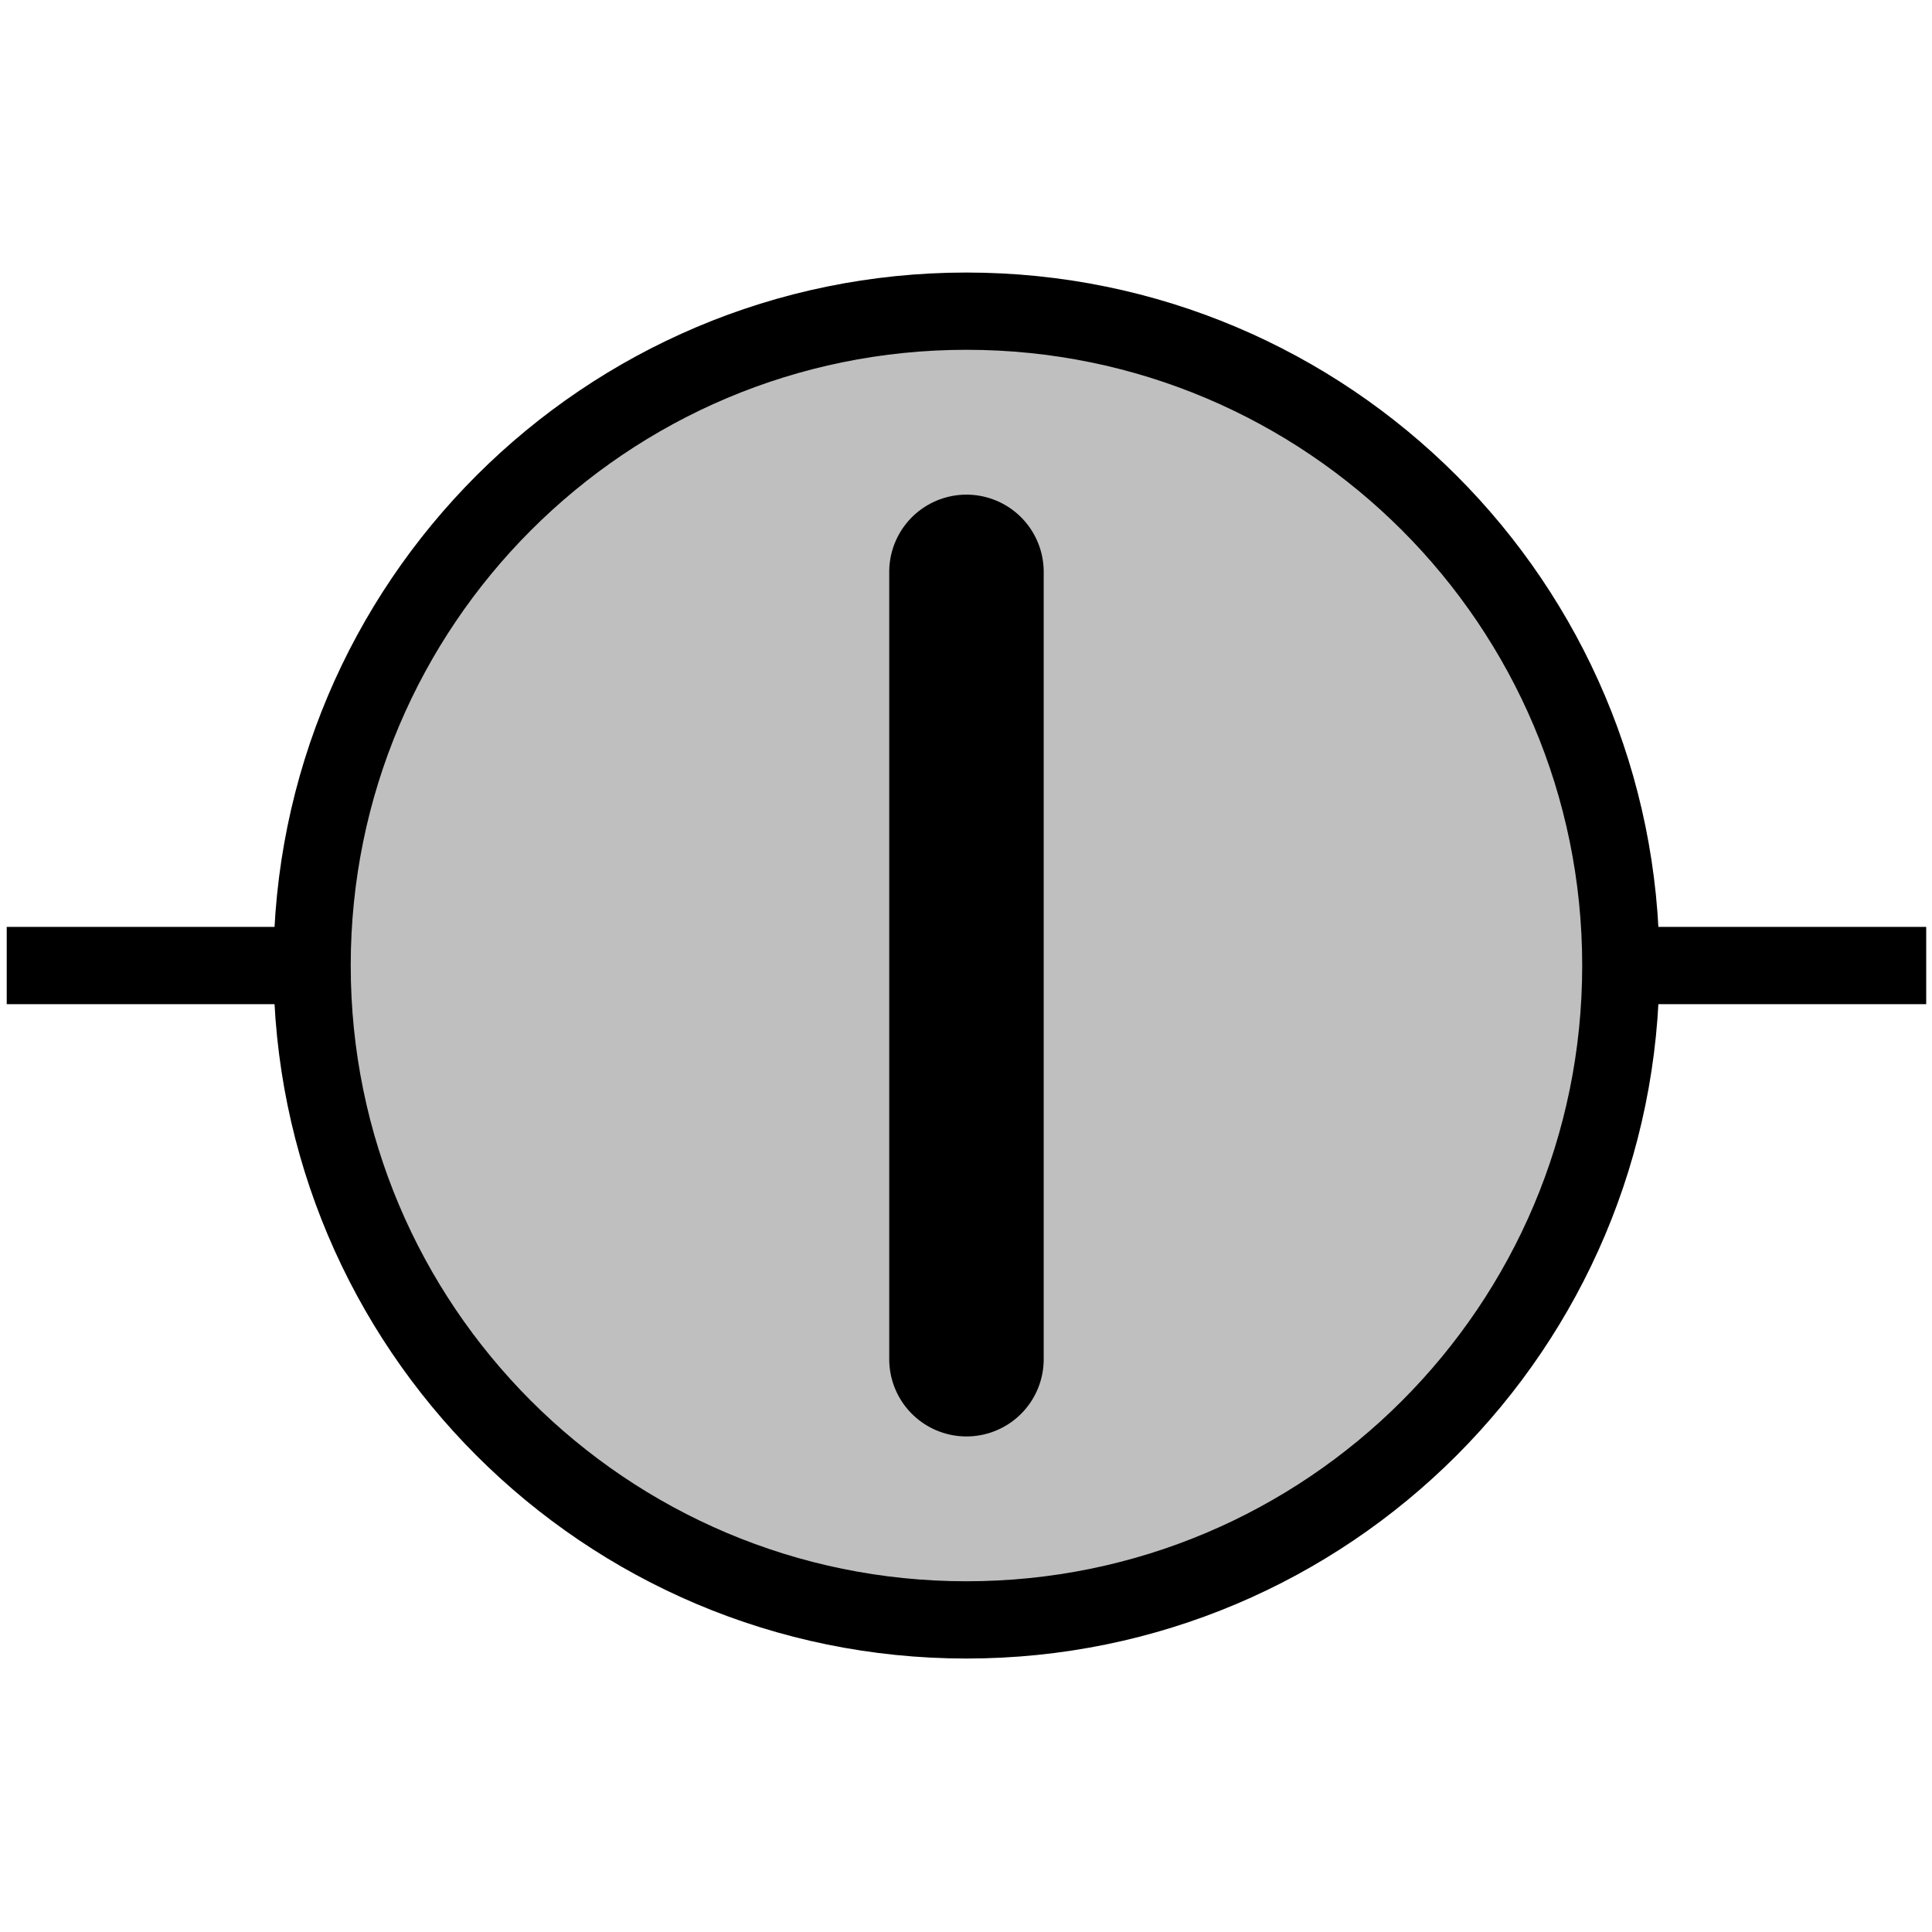
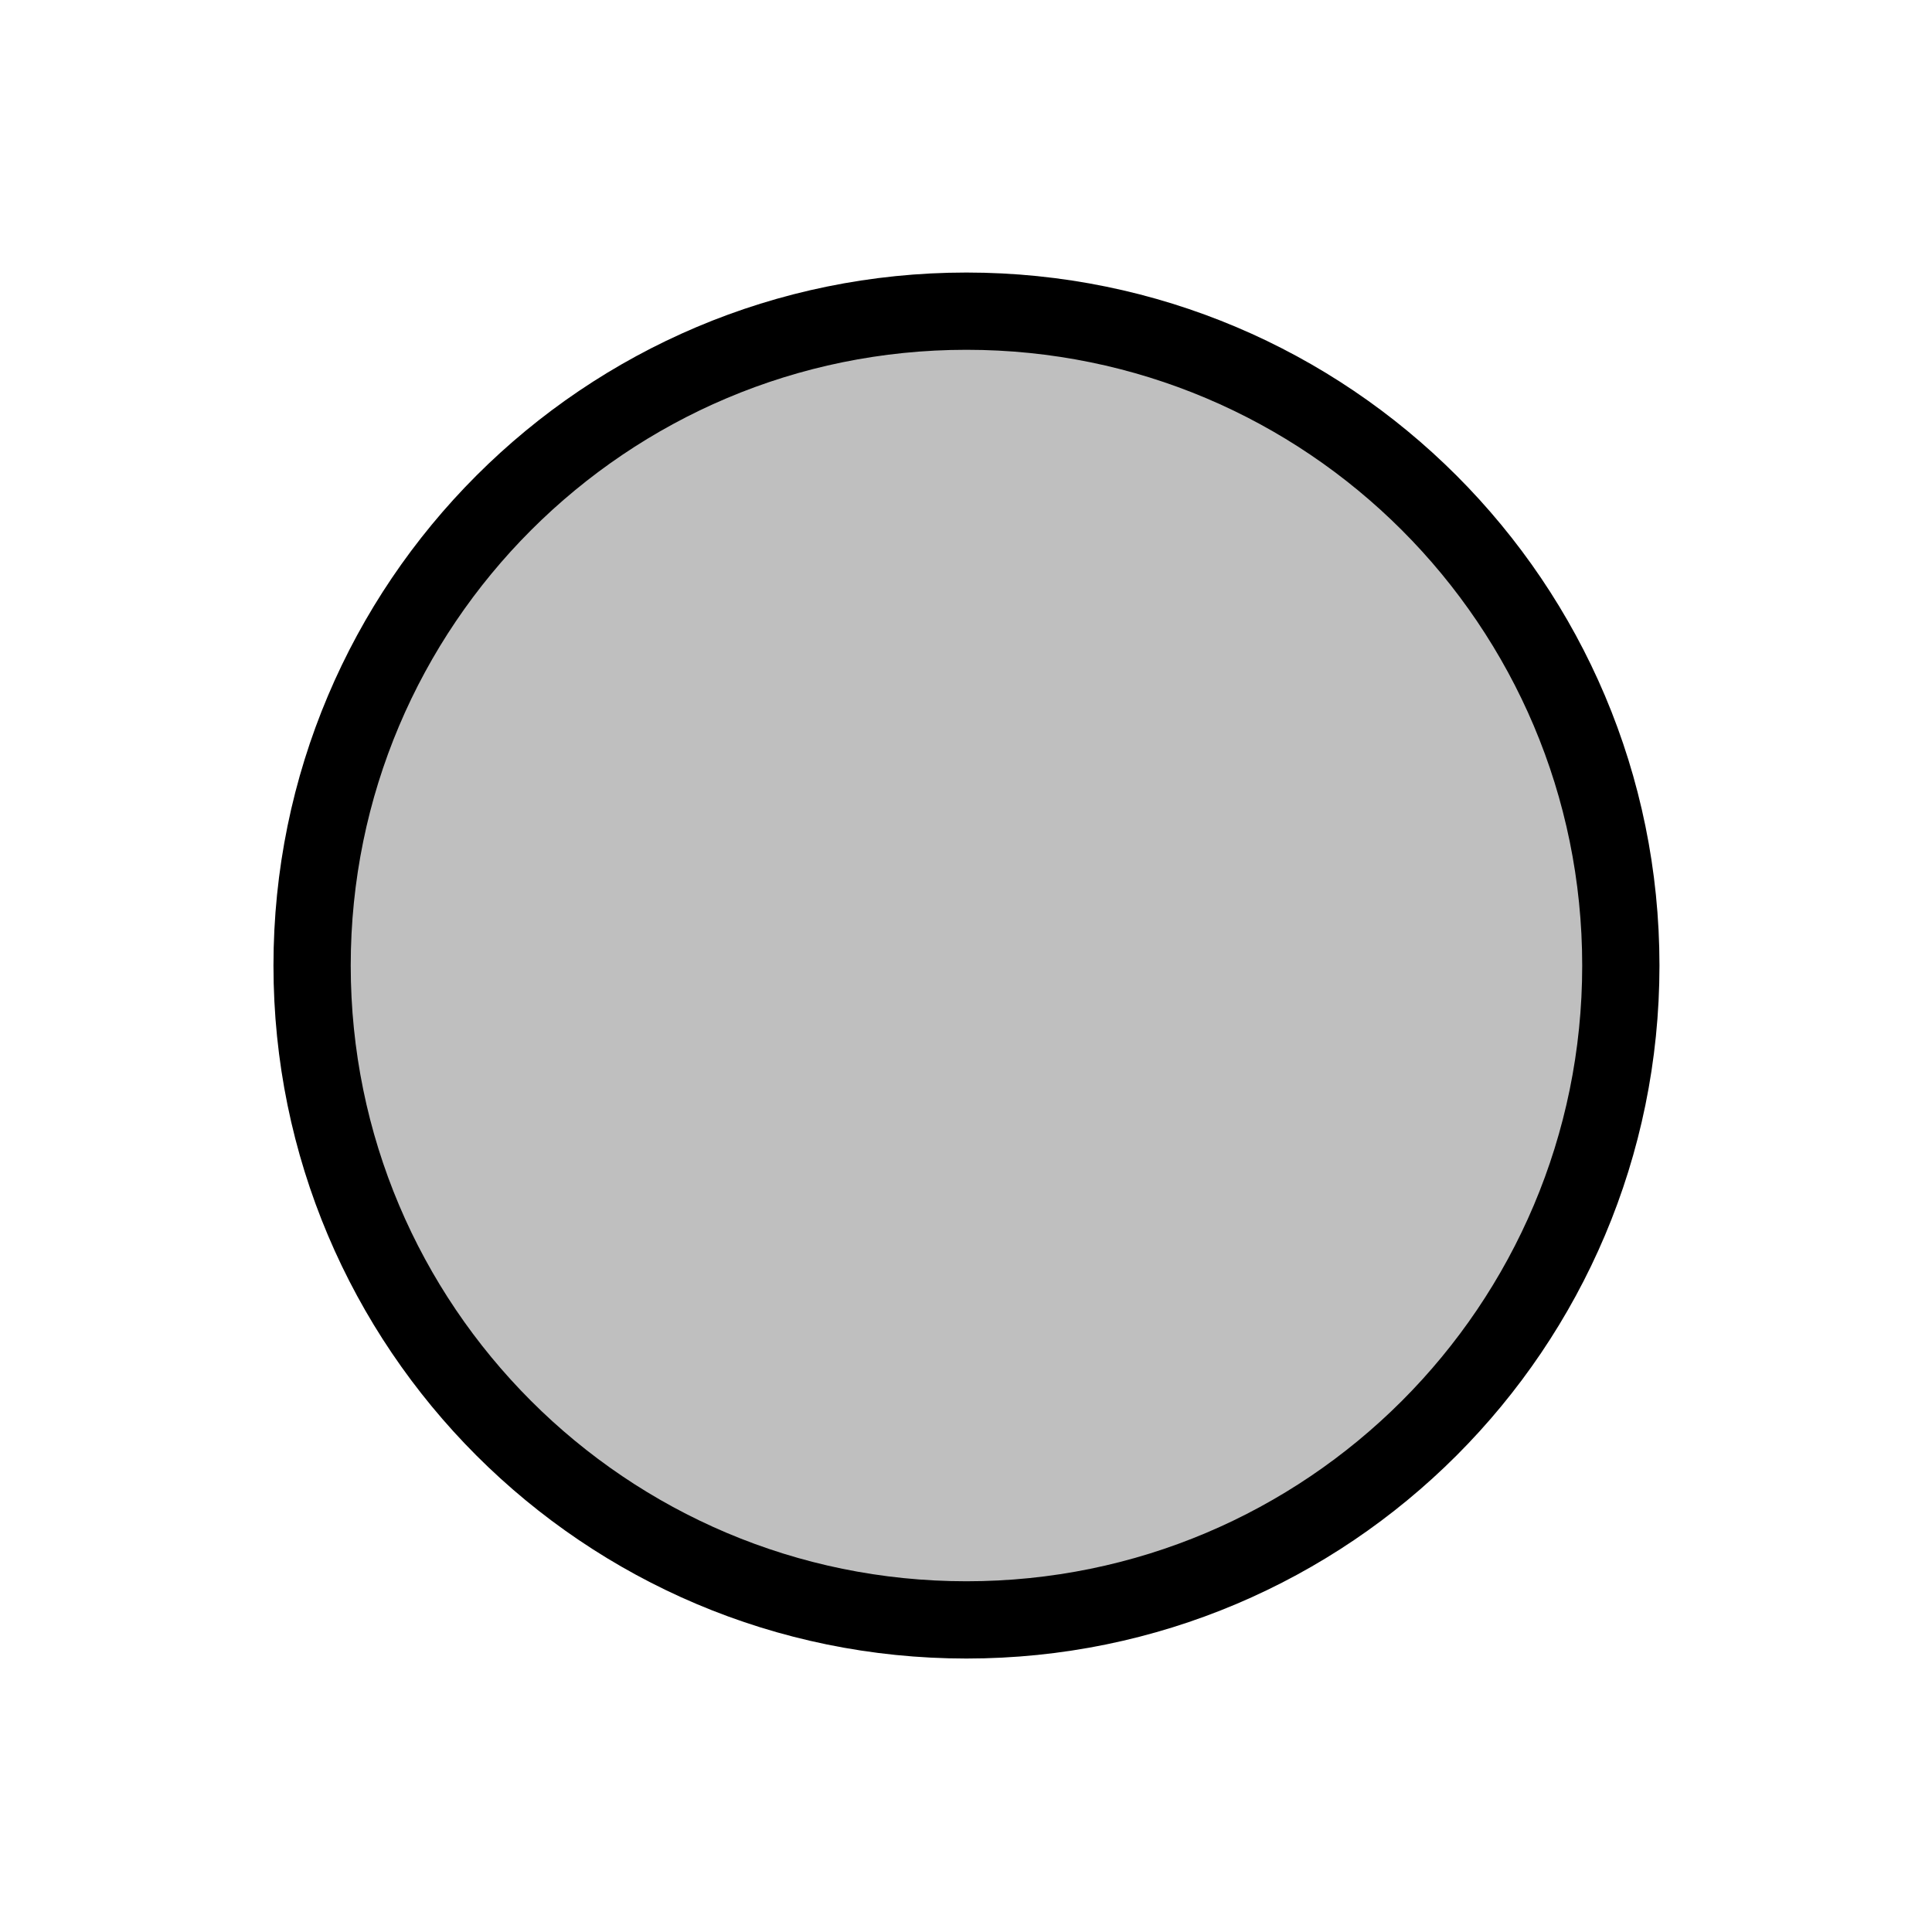
<svg xmlns="http://www.w3.org/2000/svg" xmlns:ns1="http://sodipodi.sourceforge.net/DTD/sodipodi-0.dtd" xmlns:ns2="http://www.inkscape.org/namespaces/inkscape" version="1.0" width="50" height="50" id="svg2" ns1:version="0.32" ns2:version="1.2.2 (b0a8486541, 2022-12-01)" ns1:docname="Noise_Current.svg">
  <ns1:namedview ns2:window-height="695" ns2:window-width="1333" ns2:pageshadow="2" ns2:pageopacity="0.0" borderopacity="1.0" bordercolor="#666666" pagecolor="#ffffff" id="base" showgrid="true" ns2:grid-bbox="true" ns2:grid-points="true" ns2:zoom="7.7074639" ns2:cx="26.208361" ns2:cy="22.964752" ns2:window-x="0" ns2:window-y="0" ns2:current-layer="g175" ns2:showpageshadow="2" ns2:pagecheckerboard="0" ns2:deskcolor="#d1d1d1" ns2:window-maximized="1" />
  <defs id="defs4" />
  <g id="layer1">
    <g id="g175" transform="matrix(0,1.129,-1.129,0,53.237,-3.237)" style="stroke:#000000;stroke-opacity:1;stroke-width:1.771;stroke-dasharray:none">
      <path d="m 40,25 c 0,8.284 -6.716,15 -15,15 -8.284,0 -15,-6.716 -15,-15 0,-8.284 6.716,-15 15,-15 8.284,0 15,6.716 15,15 z" style="opacity:1;fill:#bfbfbf;fill-opacity:1;stroke:#000000;stroke-width:1.771;stroke-linecap:square;stroke-miterlimit:4;stroke-dasharray:none;stroke-dashoffset:0;stroke-opacity:1" id="path1319" />
-       <path d="M 15.976,25 H 34.024" style="stroke:#000000;stroke-opacity:1;stroke-width:3.541;stroke-dasharray:none;fill:none;fill-opacity:0.75;fill-rule:evenodd;stroke-linecap:round;stroke-linejoin:miter" id="path1309" />
-       <path d="M 25,10 V 3" style="fill:none;fill-opacity:0.75;fill-rule:evenodd;stroke:#000000;stroke-width:1.771;stroke-linecap:butt;stroke-linejoin:miter;stroke-opacity:1;stroke-dasharray:none" id="path2194" />
-       <path d="m 25,40 v 7" style="fill:none;fill-opacity:0.75;fill-rule:evenodd;stroke:#000000;stroke-width:1.771;stroke-linecap:butt;stroke-linejoin:miter;stroke-opacity:1;stroke-dasharray:none" id="path2196" />
    </g>
  </g>
</svg>